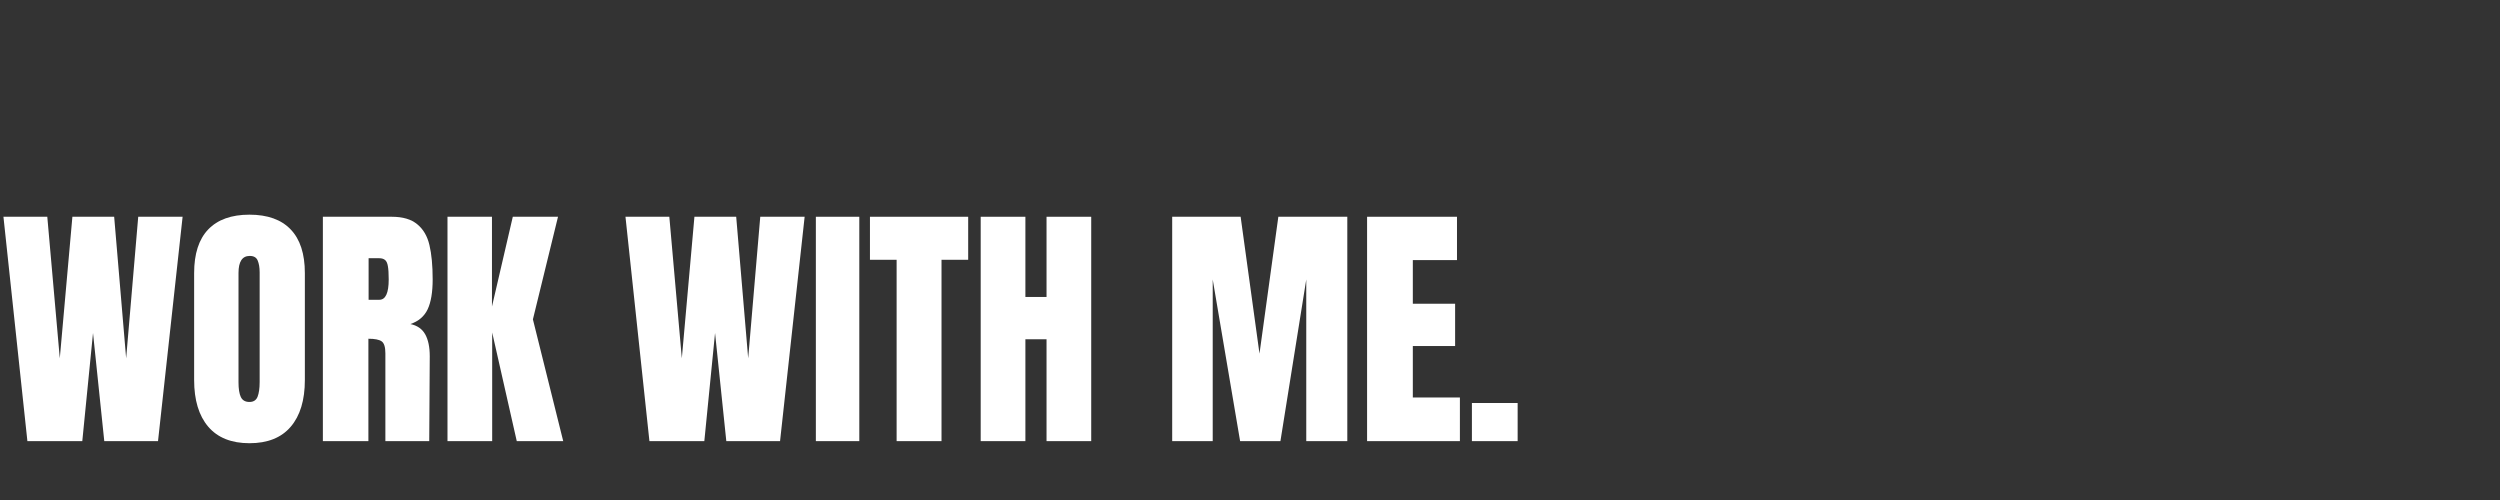
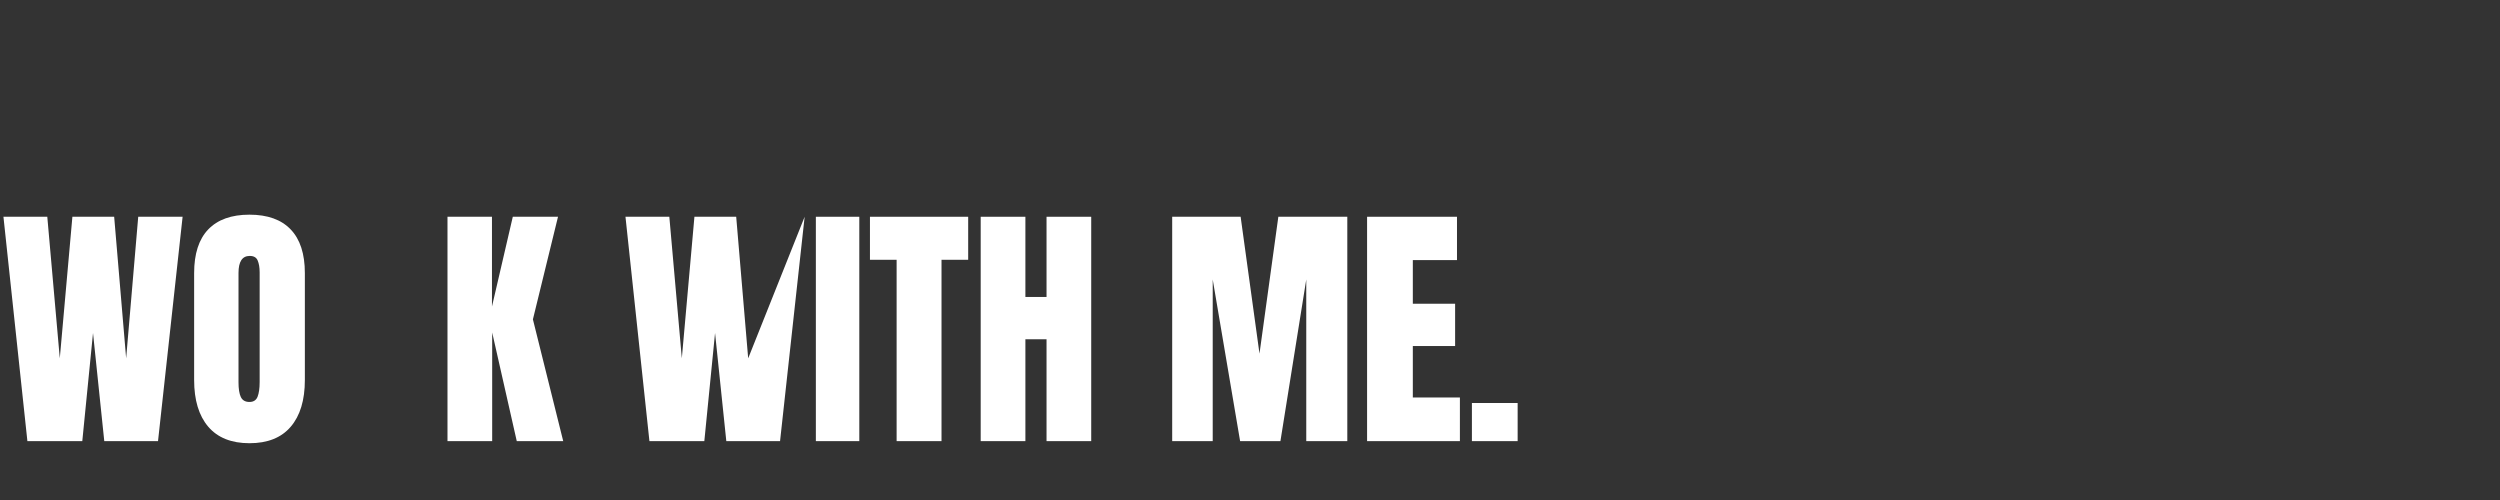
<svg xmlns="http://www.w3.org/2000/svg" width="500" zoomAndPan="magnify" viewBox="0 0 375 75" height="100" preserveAspectRatio="xMidYMid meet" version="1.0">
  <rect x="0" y="0" width="375" height="75" fill="#333333" stroke="none" />
  <defs>
    <g />
  </defs>
  <g fill="#ffffff" fill-opacity="1">
    <g transform="translate(0, 66.17)">
      <g>
        <path d="M 4.109 0 L 0.516 -33.656 L 7.094 -33.656 L 8.969 -12.422 L 10.859 -33.656 L 17.125 -33.656 L 18.922 -12.422 L 20.734 -33.656 L 27.391 -33.656 L 23.703 0 L 15.641 0 L 13.953 -16.219 L 12.344 0 Z M 4.109 0 " />
      </g>
    </g>
  </g>
  <g fill="#ffffff" fill-opacity="1">
    <g transform="translate(27.901, 66.17)">
      <g>
        <path d="M 9.516 0.312 C 6.805 0.312 4.742 -0.516 3.328 -2.172 C 1.922 -3.828 1.219 -6.16 1.219 -9.172 L 1.219 -25.203 C 1.219 -28.098 1.922 -30.281 3.328 -31.75 C 4.742 -33.227 6.805 -33.969 9.516 -33.969 C 12.234 -33.969 14.297 -33.227 15.703 -31.75 C 17.117 -30.281 17.828 -28.098 17.828 -25.203 L 17.828 -9.172 C 17.828 -6.141 17.117 -3.801 15.703 -2.156 C 14.297 -0.508 12.234 0.312 9.516 0.312 Z M 9.516 -5.875 C 10.117 -5.875 10.523 -6.133 10.734 -6.656 C 10.941 -7.188 11.047 -7.922 11.047 -8.859 L 11.047 -25.312 C 11.047 -26.039 10.945 -26.633 10.75 -27.094 C 10.562 -27.551 10.164 -27.781 9.562 -27.781 C 8.438 -27.781 7.875 -26.93 7.875 -25.234 L 7.875 -8.812 C 7.875 -7.852 7.988 -7.125 8.219 -6.625 C 8.457 -6.125 8.891 -5.875 9.516 -5.875 Z M 9.516 -5.875 " />
      </g>
    </g>
  </g>
  <g fill="#ffffff" fill-opacity="1">
    <g transform="translate(46.947, 66.17)">
      <g>
-         <path d="M 1.484 -33.656 L 11.828 -33.656 C 13.473 -33.656 14.742 -33.281 15.641 -32.531 C 16.547 -31.789 17.156 -30.75 17.469 -29.406 C 17.789 -28.062 17.953 -26.344 17.953 -24.25 C 17.953 -22.344 17.703 -20.852 17.203 -19.781 C 16.703 -18.719 15.836 -17.977 14.609 -17.562 C 15.629 -17.352 16.367 -16.844 16.828 -16.031 C 17.285 -15.219 17.516 -14.117 17.516 -12.734 L 17.438 0 L 10.859 0 L 10.859 -13.172 C 10.859 -14.109 10.672 -14.707 10.297 -14.969 C 9.93 -15.227 9.27 -15.359 8.312 -15.359 L 8.312 0 L 1.484 0 Z M 9.953 -21.203 C 10.891 -21.203 11.359 -22.219 11.359 -24.25 C 11.359 -25.145 11.316 -25.812 11.234 -26.25 C 11.16 -26.695 11.02 -27.004 10.812 -27.172 C 10.602 -27.348 10.305 -27.438 9.922 -27.438 L 8.344 -27.438 L 8.344 -21.203 Z M 9.953 -21.203 " />
-       </g>
+         </g>
    </g>
  </g>
  <g fill="#ffffff" fill-opacity="1">
    <g transform="translate(65.639, 66.17)">
      <g>
        <path d="M 1.484 0 L 1.484 -33.656 L 8.156 -33.656 L 8.156 -20.188 L 11.281 -33.656 L 18.062 -33.656 L 14.297 -18.266 L 18.844 0 L 11.875 0 L 8.188 -16.297 L 8.188 0 Z M 1.484 0 " />
      </g>
    </g>
  </g>
  <g fill="#ffffff" fill-opacity="1">
    <g transform="translate(84.135, 66.17)">
      <g />
    </g>
  </g>
  <g fill="#ffffff" fill-opacity="1">
    <g transform="translate(93.305, 66.17)">
      <g>
-         <path d="M 4.109 0 L 0.516 -33.656 L 7.094 -33.656 L 8.969 -12.422 L 10.859 -33.656 L 17.125 -33.656 L 18.922 -12.422 L 20.734 -33.656 L 27.391 -33.656 L 23.703 0 L 15.641 0 L 13.953 -16.219 L 12.344 0 Z M 4.109 0 " />
+         <path d="M 4.109 0 L 0.516 -33.656 L 7.094 -33.656 L 8.969 -12.422 L 10.859 -33.656 L 17.125 -33.656 L 18.922 -12.422 L 27.391 -33.656 L 23.703 0 L 15.641 0 L 13.953 -16.219 L 12.344 0 Z M 4.109 0 " />
      </g>
    </g>
  </g>
  <g fill="#ffffff" fill-opacity="1">
    <g transform="translate(121.207, 66.17)">
      <g>
        <path d="M 1.172 0 L 1.172 -33.656 L 7.688 -33.656 L 7.688 0 Z M 1.172 0 " />
      </g>
    </g>
  </g>
  <g fill="#ffffff" fill-opacity="1">
    <g transform="translate(130.102, 66.17)">
      <g>
        <path d="M 4.391 0 L 4.391 -27.203 L 0.391 -27.203 L 0.391 -33.656 L 15.125 -33.656 L 15.125 -27.203 L 11.125 -27.203 L 11.125 0 Z M 4.391 0 " />
      </g>
    </g>
  </g>
  <g fill="#ffffff" fill-opacity="1">
    <g transform="translate(145.621, 66.17)">
      <g>
        <path d="M 1.484 0 L 1.484 -33.656 L 8.188 -33.656 L 8.188 -21.625 L 11.359 -21.625 L 11.359 -33.656 L 18.062 -33.656 L 18.062 0 L 11.359 0 L 11.359 -15.281 L 8.188 -15.281 L 8.188 0 Z M 1.484 0 " />
      </g>
    </g>
  </g>
  <g fill="#ffffff" fill-opacity="1">
    <g transform="translate(165.175, 66.17)">
      <g />
    </g>
  </g>
  <g fill="#ffffff" fill-opacity="1">
    <g transform="translate(174.345, 66.17)">
      <g>
        <path d="M 1.484 0 L 1.484 -33.656 L 11.75 -33.656 L 14.578 -13.125 L 17.406 -33.656 L 27.75 -33.656 L 27.75 0 L 21.594 0 L 21.594 -24.25 L 17.719 0 L 11.672 0 L 7.562 -24.25 L 7.562 0 Z M 1.484 0 " />
      </g>
    </g>
  </g>
  <g fill="#ffffff" fill-opacity="1">
    <g transform="translate(203.579, 66.17)">
      <g>
        <path d="M 1.484 0 L 1.484 -33.656 L 14.969 -33.656 L 14.969 -27.156 L 8.344 -27.156 L 8.344 -20.609 L 14.688 -20.609 L 14.688 -14.266 L 8.344 -14.266 L 8.344 -6.547 L 15.406 -6.547 L 15.406 0 Z M 1.484 0 " />
      </g>
    </g>
  </g>
  <g fill="#ffffff" fill-opacity="1">
    <g transform="translate(219.724, 66.17)">
      <g>
        <path d="M 1.062 0 L 1.062 -5.719 L 7.922 -5.719 L 7.922 0 Z M 1.062 0 " />
      </g>
    </g>
  </g>
</svg>